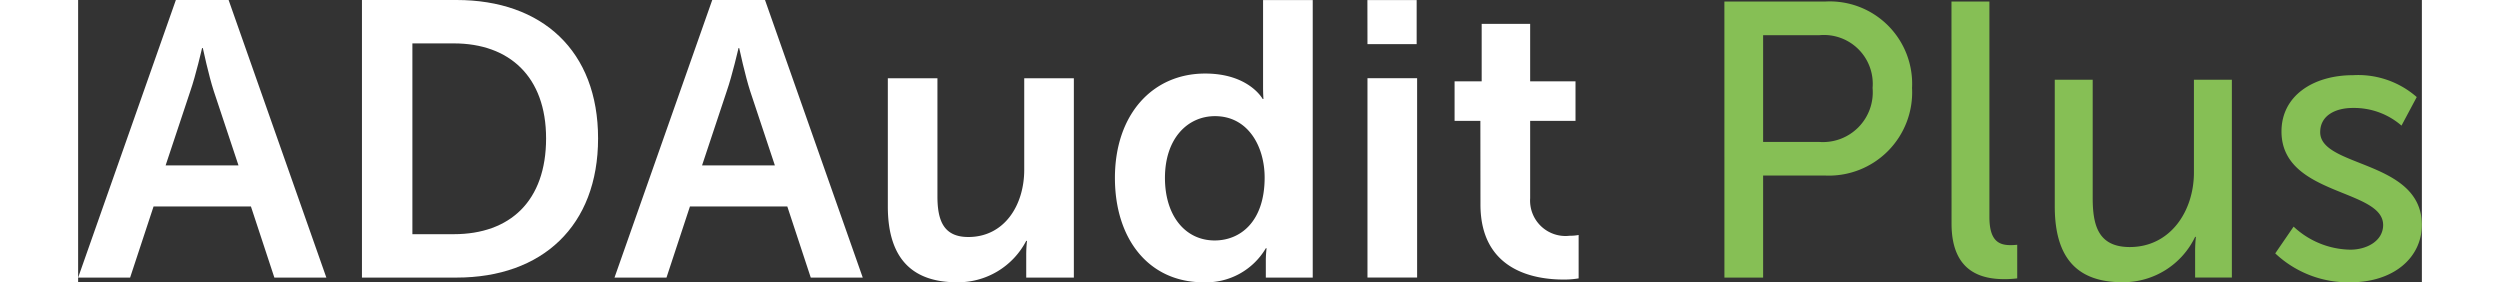
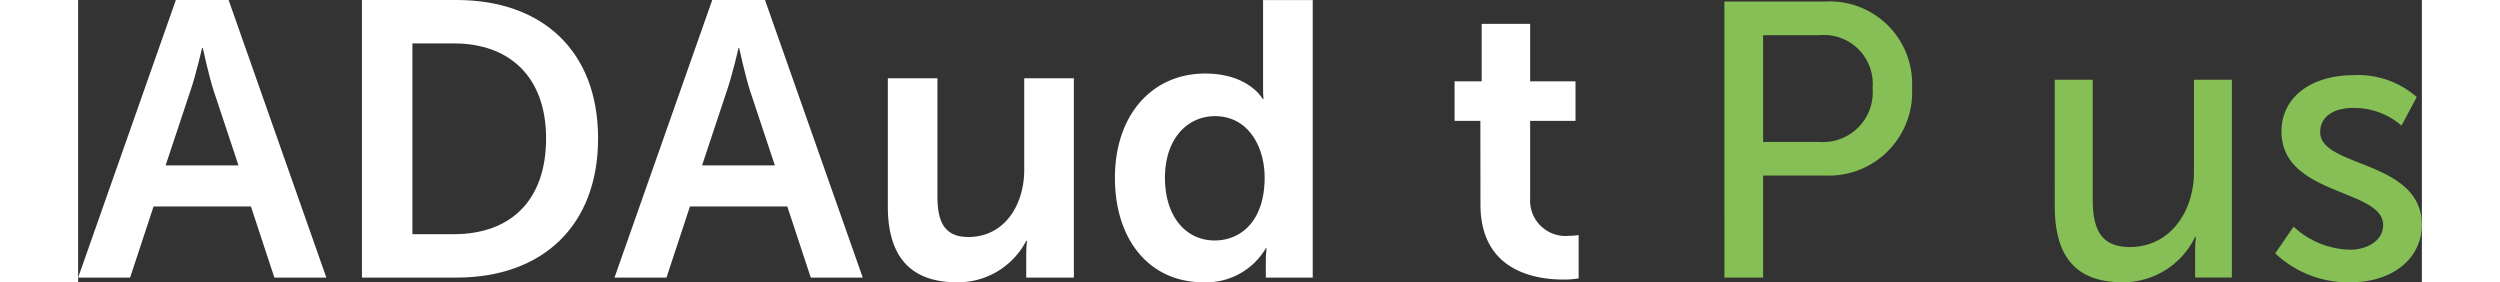
<svg xmlns="http://www.w3.org/2000/svg" width="132.858" height="15" viewBox="0 0 132.858 16">
  <rect x="0" y="0" width="132.858" height="16" fill="#333333" stroke="none" />
  <g id="Group_898" data-name="Group 898" transform="translate(5428.46 -1018.697)">
    <path id="Op_component_1" data-name="Op component 1" d="M48.664,2583.432h2.947l-5.54-15.734H43.08l-5.54,15.734h2.947l1.33-4.033h5.518Zm-4.055-13.009s.332,1.552.621,2.438l1.4,4.21H42.5l1.4-4.21c.31-.887.665-2.438.665-2.438Z" transform="translate(-5466 -1549)" fill="#fff" />
    <path id="Op_component_2" data-name="Op component 2" d="M51.512,2583.432h5.363c4.853,0,8.022-2.925,8.022-7.89s-3.169-7.845-8.022-7.845H51.512Zm2.859-2.46v-10.815H56.72c3.147,0,5.23,1.884,5.23,5.385,0,3.546-2.039,5.43-5.23,5.43Z" transform="translate(-5463.883 -1549)" fill="#fff" />
    <path id="Op_component_3" data-name="Op component 3" d="M75.07,2583.432h2.947l-5.54-15.734H69.485l-5.54,15.734h2.947l1.33-4.033H73.74Zm-4.056-13.009s.333,1.552.621,2.438l1.4,4.21H68.909l1.4-4.21c.31-.887.665-2.438.665-2.438Z" transform="translate(-5462 -1549)" fill="#fff" />
    <path id="Op_component_4" data-name="Op component 4" d="M77.4,2578.815c0,3.08,1.507,4.3,3.922,4.3a4.357,4.357,0,0,0,3.923-2.349h.044a7.165,7.165,0,0,0-.044.8v1.285h2.7v-11.3H85.132v5.186c0,2.016-1.13,3.812-3.169,3.812-1.4,0-1.751-.931-1.751-2.305v-6.692H77.4Z" transform="translate(-5459.961 -1548.417)" fill="#fff" />
    <path id="Op_component_5" data-name="Op component 5" d="M88.58,2577.781c0,3.5,1.95,5.917,5.008,5.917a3.925,3.925,0,0,0,3.546-1.928h.044a5.707,5.707,0,0,0-.044.731v.931h2.659V2567.7H96.978v4.964c0,.355.022.643.022.643h-.045s-.776-1.441-3.257-1.441C90.707,2571.863,88.58,2574.19,88.58,2577.781Zm2.836,0c0-2.239,1.285-3.5,2.837-3.5,1.884,0,2.814,1.729,2.814,3.479,0,2.5-1.374,3.568-2.836,3.568C92.568,2581.326,91.416,2579.93,91.416,2577.781Z" transform="translate(-5458.268 -1549)" fill="#fff" />
-     <path id="Op_component_6" data-name="Op component 6" d="M101.012,2570.2H103.8v-2.5h-2.792Zm0,13.23h2.814v-11.3h-2.814Z" transform="translate(-5456.384 -1549)" fill="#fff" />
    <path id="Op_component_7" data-name="Op component 7" d="M106.767,2579.11c0,3.789,3.125,4.255,4.7,4.255a4.87,4.87,0,0,0,.865-.066v-2.46a2.6,2.6,0,0,1-.51.044,2.007,2.007,0,0,1-2.238-2.127v-4.387h2.571v-2.239h-2.571v-3.257h-2.748v3.257H105.3v2.239h1.462Z" transform="translate(-5455.734 -1548.822)" fill="#fff" />
    <path id="Op_component_8" data-name="Op component 8" d="M118.584,2583.42h2.194v-5.784H124.3a4.723,4.723,0,0,0,4.92-4.964,4.67,4.67,0,0,0-4.92-4.9h-5.718Zm2.194-7.69v-6.05h3.191a2.767,2.767,0,0,1,3.014,2.992,2.823,2.823,0,0,1-3.036,3.058Z" transform="translate(-5453.722 -1548.988)" fill="#86bf55" />
-     <path id="Op_component_9" data-name="Op component 9" d="M129.765,2580.362c0,2.814,1.795,3.147,3.014,3.147a6.052,6.052,0,0,0,.709-.044v-1.906a3.414,3.414,0,0,1-.377.022c-.665,0-1.2-.244-1.2-1.6v-12.21h-2.15Z" transform="translate(-5452.028 -1548.988)" fill="#86bf55" />
    <path id="Op_component_10" data-name="Op component 10" d="M134.846,2578.8c0,2.969,1.308,4.3,3.834,4.3a4.522,4.522,0,0,0,4.122-2.57h.044a7.314,7.314,0,0,0-.044.82v1.485h2.083v-11.214h-2.15v5.252c0,2.216-1.352,4.233-3.634,4.233-1.8,0-2.105-1.241-2.105-2.792v-6.693h-2.15Z" transform="translate(-5451.258 -1548.405)" fill="#86bf55" />
    <path id="Op_component_11" data-name="Op component 11" d="M145.7,2581.5a6.03,6.03,0,0,0,4.255,1.64c2.46,0,4.055-1.4,4.055-3.257,0-3.679-5.762-3.236-5.762-5.252,0-.975.909-1.374,1.839-1.374a4.1,4.1,0,0,1,2.77,1l.864-1.618a5.041,5.041,0,0,0-3.612-1.24c-2.238,0-4.055,1.152-4.055,3.191,0,3.656,5.762,3.235,5.762,5.3,0,.908-.931,1.4-1.862,1.4a4.811,4.811,0,0,1-3.213-1.307Z" transform="translate(-5449.614 -1548.44)" fill="#86bf55" />
  </g>
</svg>